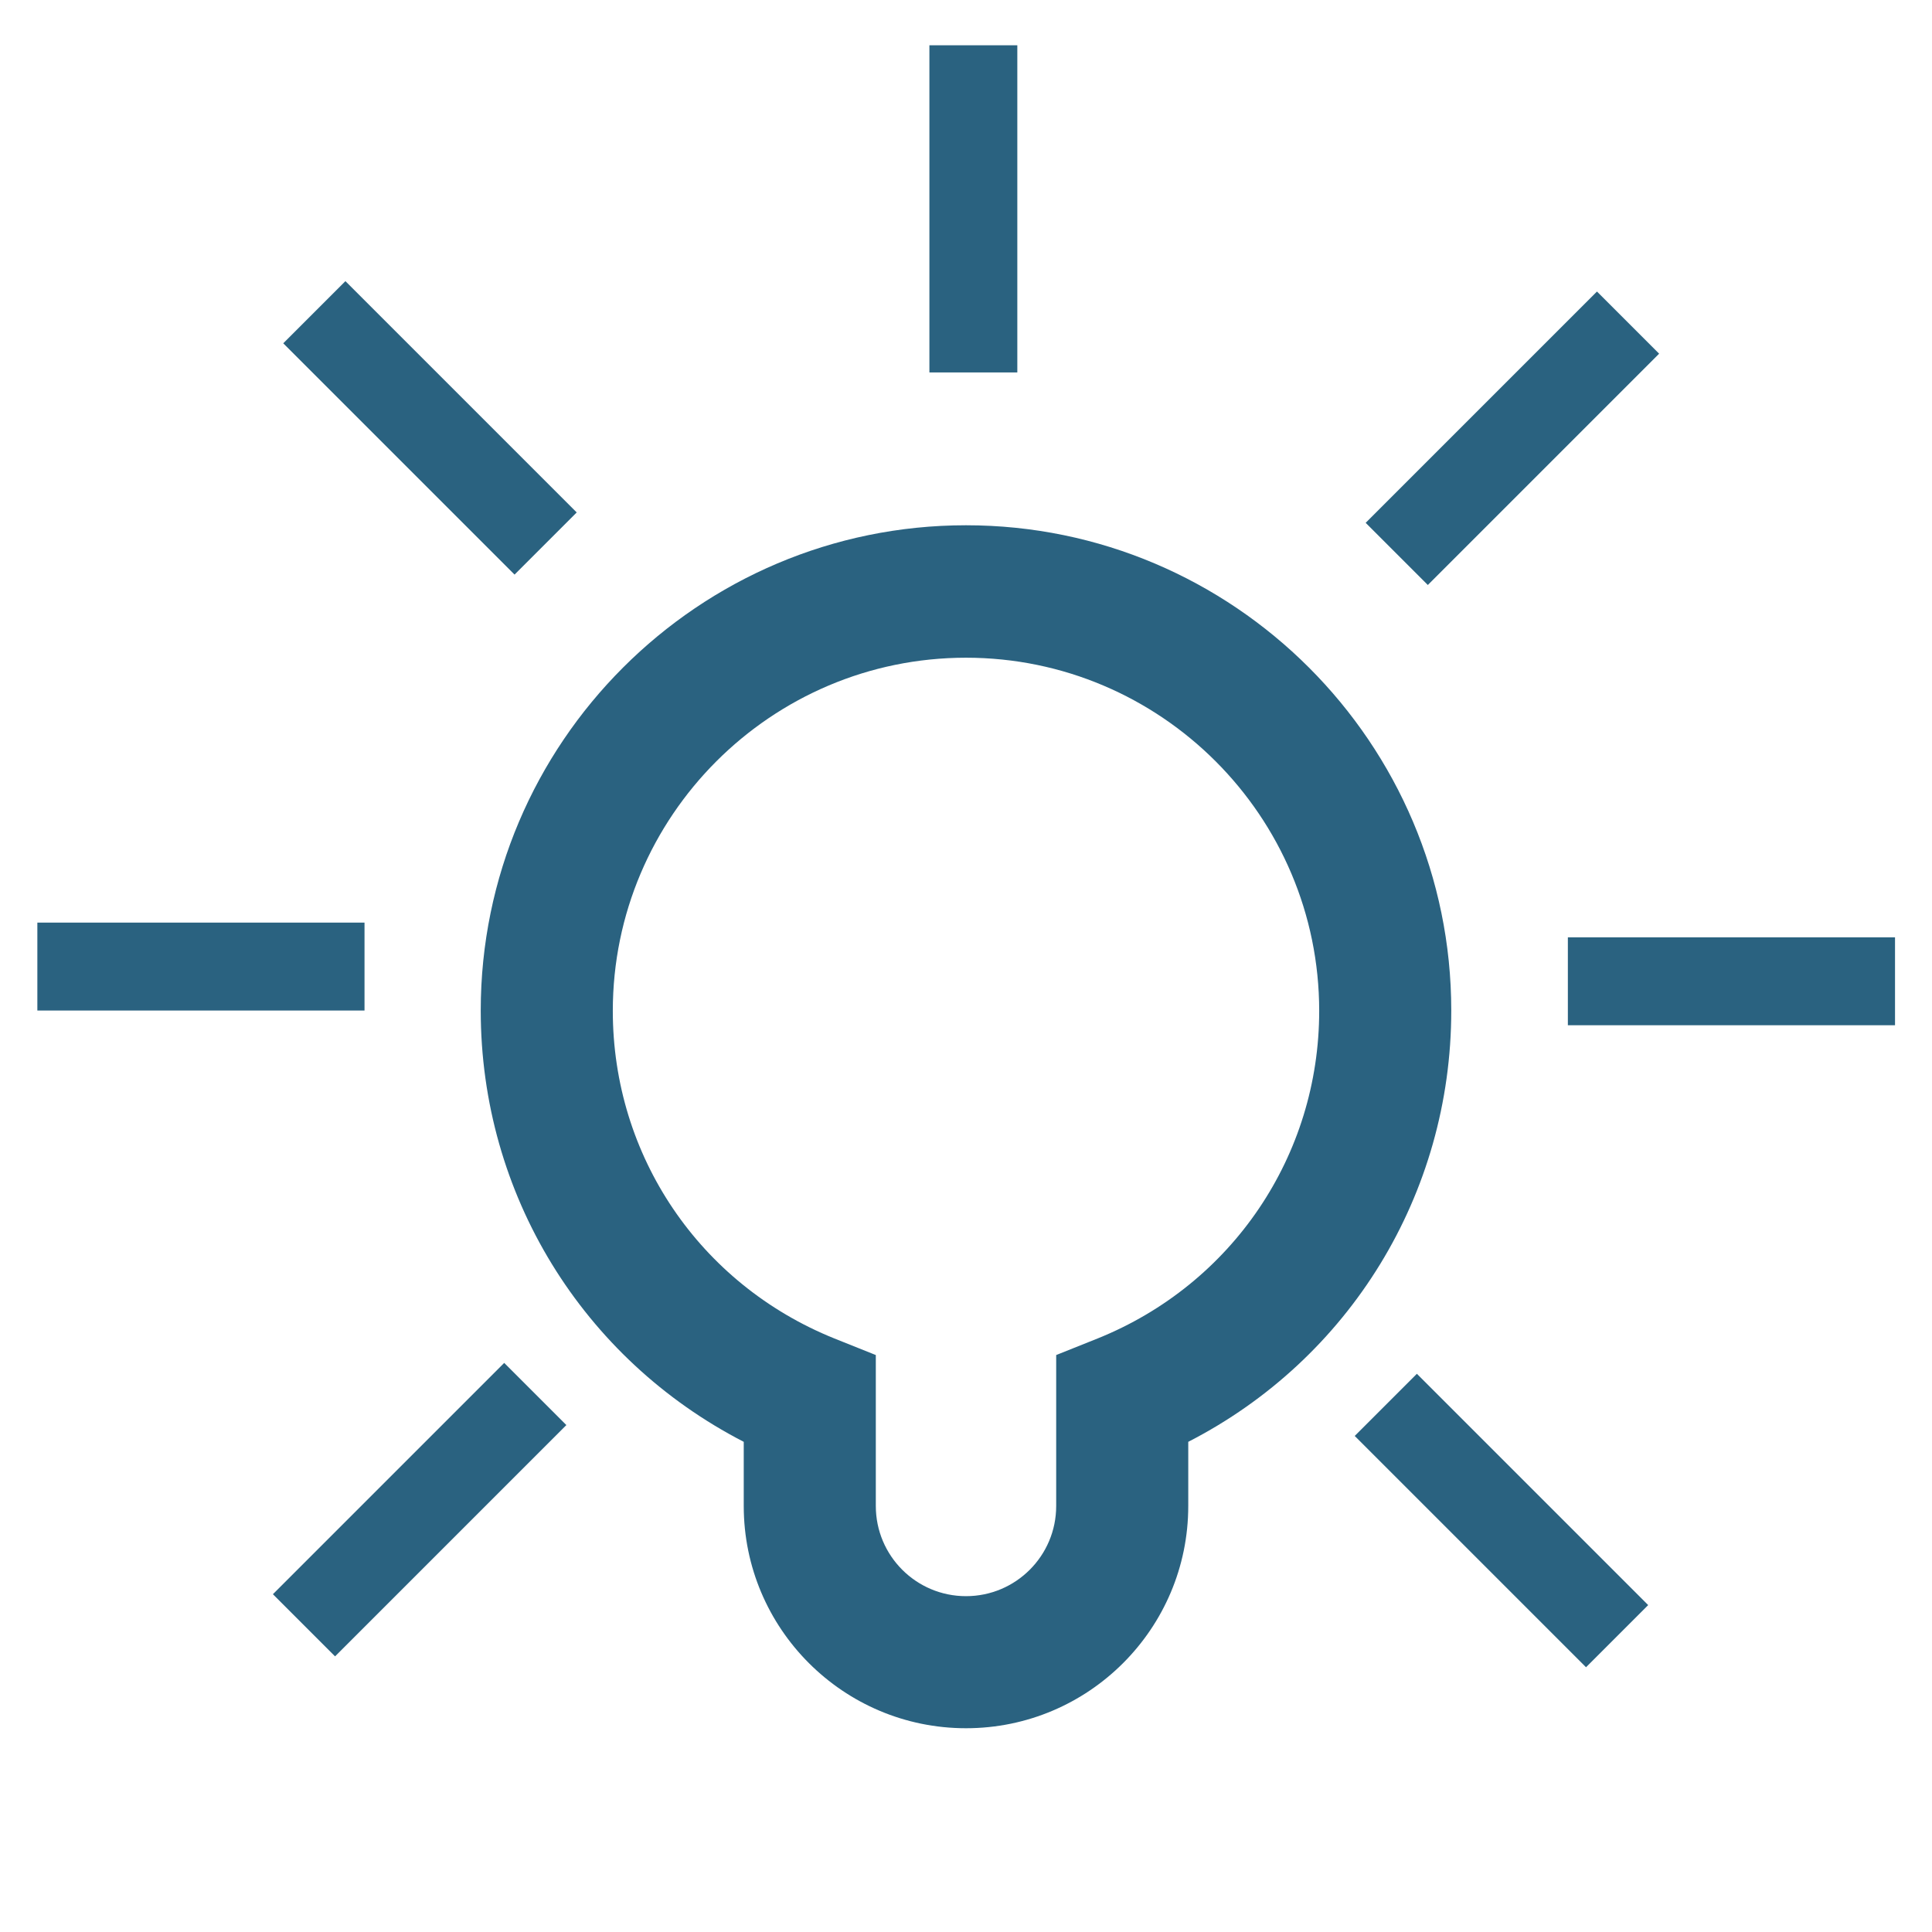
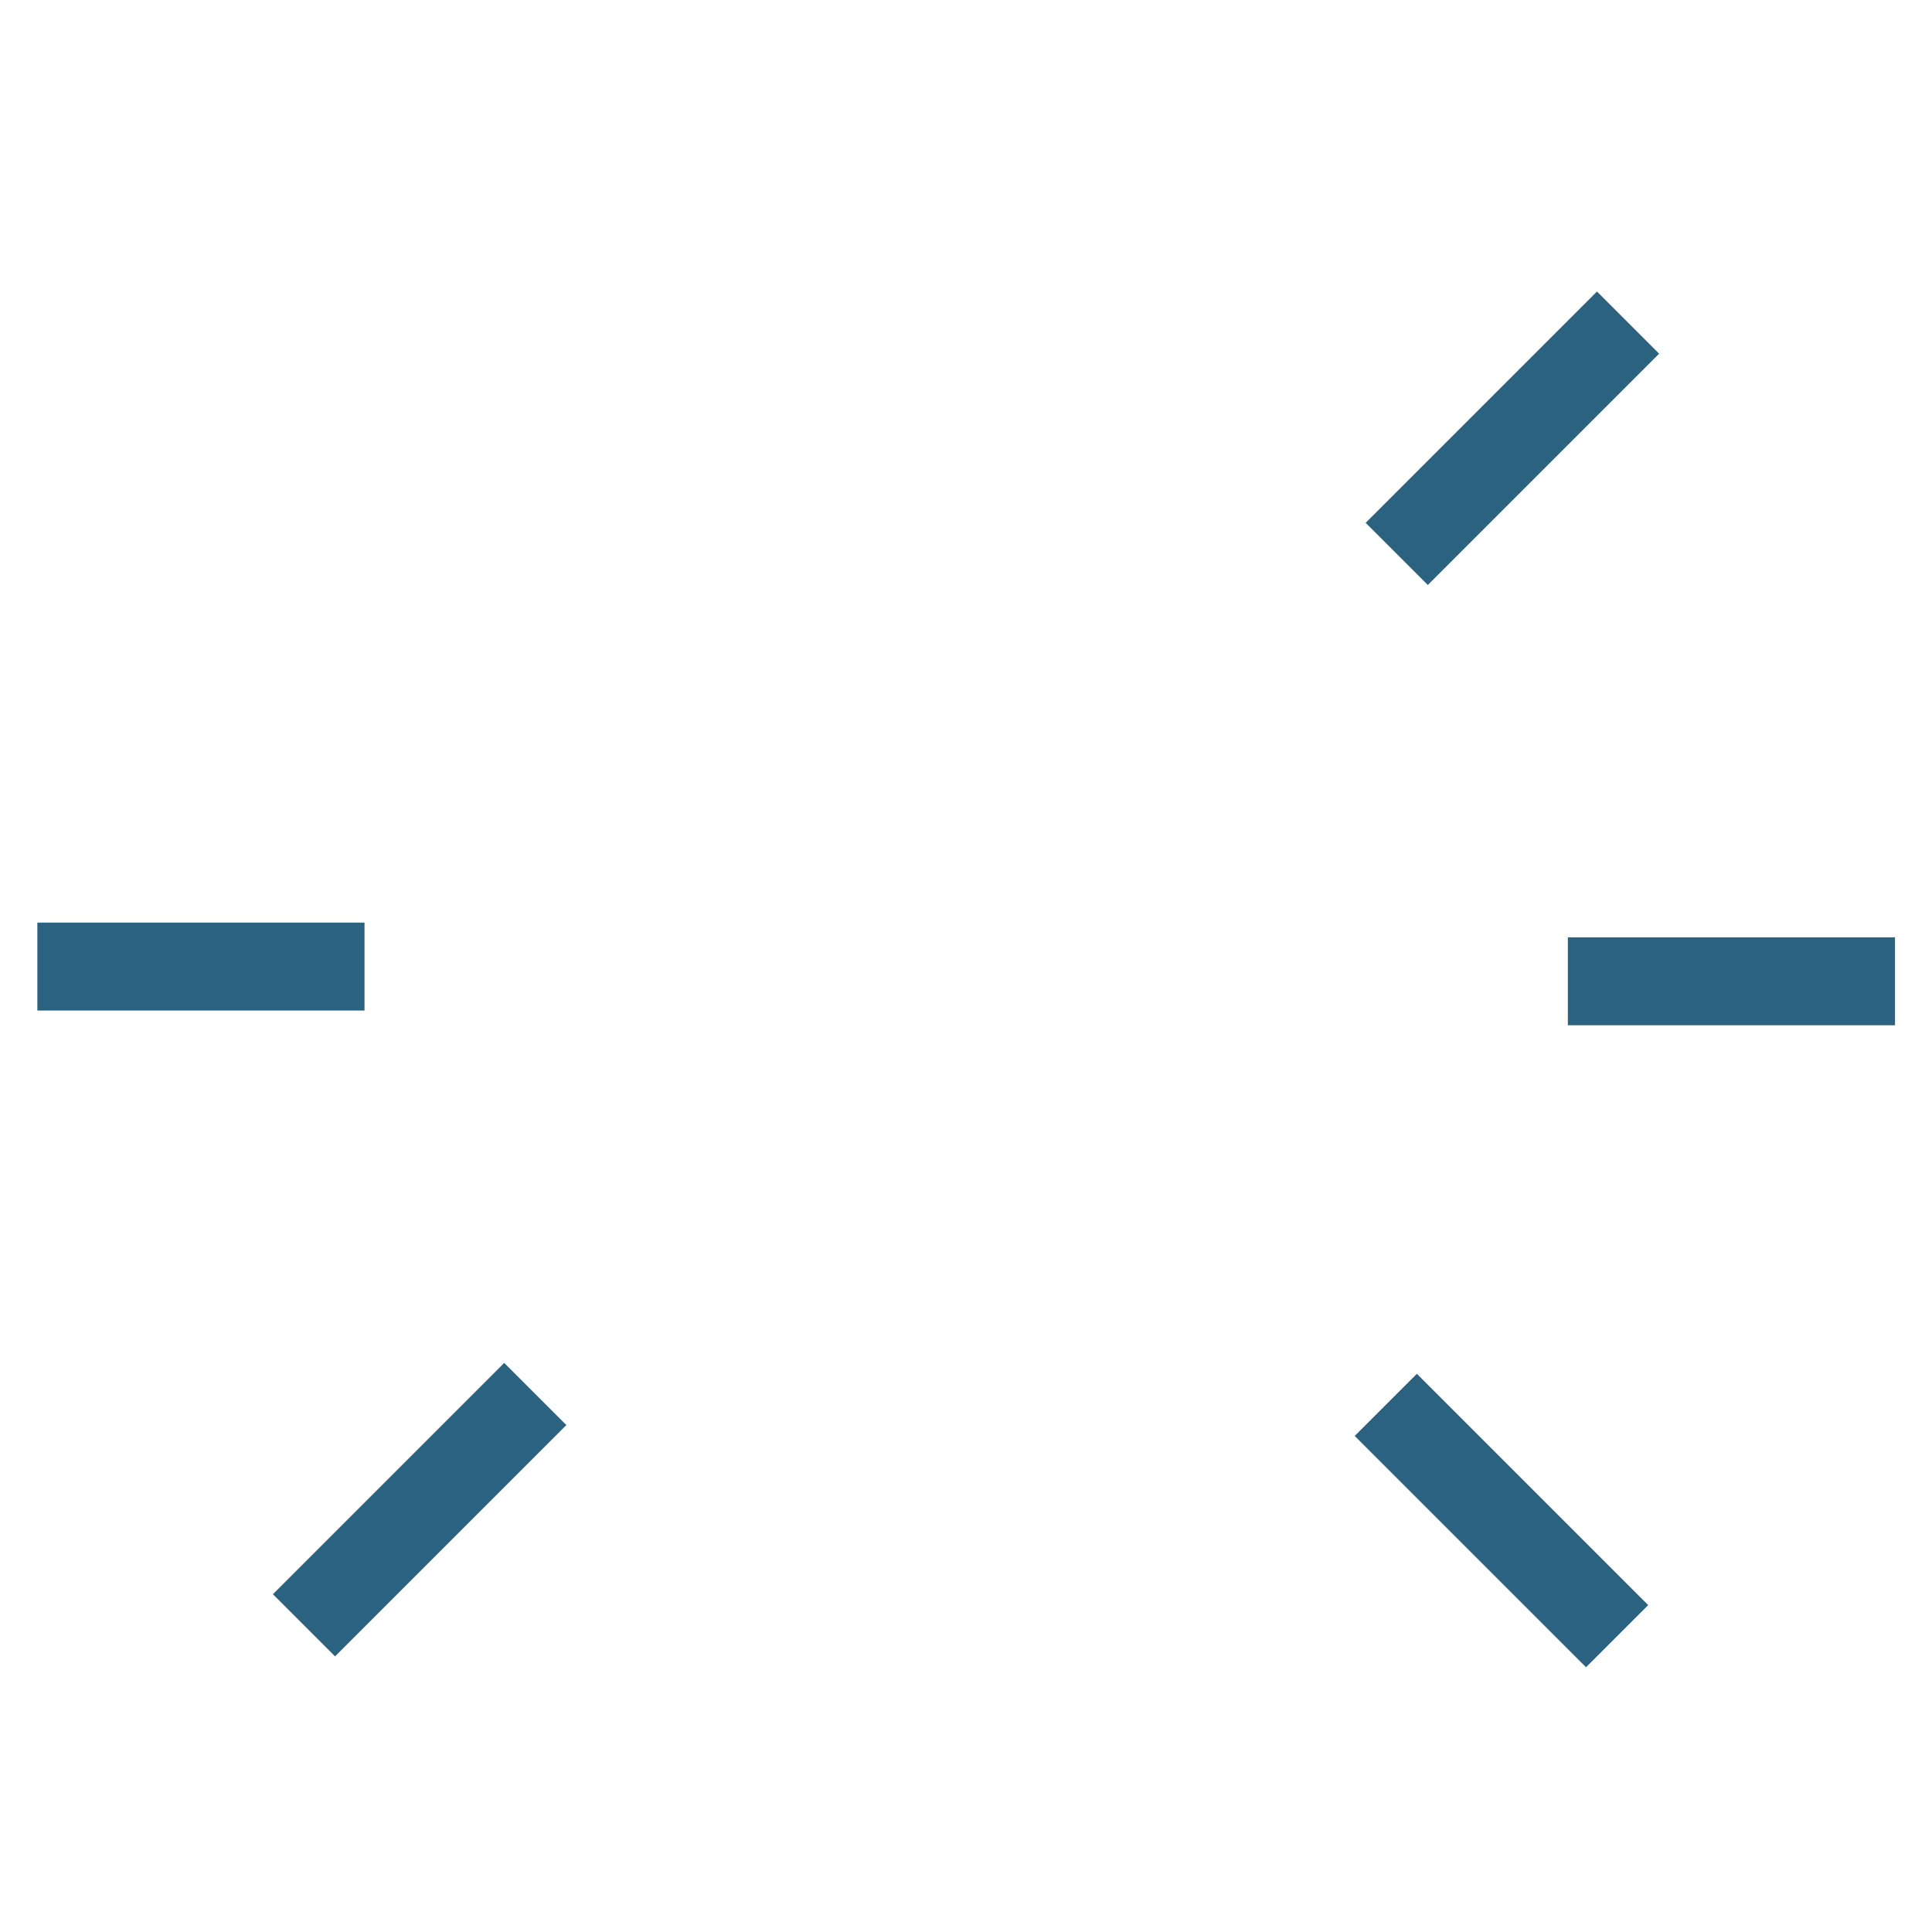
<svg xmlns="http://www.w3.org/2000/svg" version="1.1" id="_x32_" x="0px" y="0px" viewBox="0 0 512 512" style="enable-background:new 0 0 512 512;" xml:space="preserve">
  <style type="text/css">
	.st0{fill:#2A6280;}
</style>
  <g>
-     <path class="st0" d="M256,139.2c-70.9,0-128.6,57.7-128.6,128.6c0,48.7,27,92.3,69.7,114.3v17c0,32.5,26.4,58.9,58.9,58.9   c32.5,0,58.9-26.4,58.9-58.9v-17c42.7-21.9,69.7-65.6,69.7-114.3C384.6,196.9,326.9,139.2,256,139.2z M290.9,354.7l-11,4.4v40   c0,13.2-10.7,23.9-23.9,23.9c-13.2,0-23.9-10.7-23.9-23.9v-40l-11-4.4c-35.7-14.4-58.7-48.4-58.7-86.8c0-51.6,42-93.6,93.6-93.6   c51.6,0,93.6,42,93.6,93.6C349.6,306.2,326.6,340.3,290.9,354.7z" />
-     <rect x="246.3" y="12" class="st0" width="23.3" height="86.7" />
-     <rect x="102.3" y="70" transform="matrix(0.707 -0.707 0.707 0.707 -46.751 113.813)" class="st0" width="23.3" height="86.7" />
    <rect x="9.9" y="244.5" class="st0" width="86.7" height="23.3" />
    <rect x="67.9" y="388.5" transform="matrix(0.707 -0.707 0.707 0.707 -250.352 195.817)" class="st0" width="86.7" height="23.3" />
    <rect x="386.3" y="359.6" transform="matrix(0.707 -0.707 0.707 0.707 -168.335 399.418)" class="st0" width="23.3" height="86.7" />
    <rect x="415.5" y="248.4" class="st0" width="86.7" height="23.3" />
    <rect x="357.5" y="104.5" transform="matrix(0.707 -0.707 0.707 0.707 35.282 317.426)" class="st0" width="86.7" height="23.3" />
  </g>
</svg>